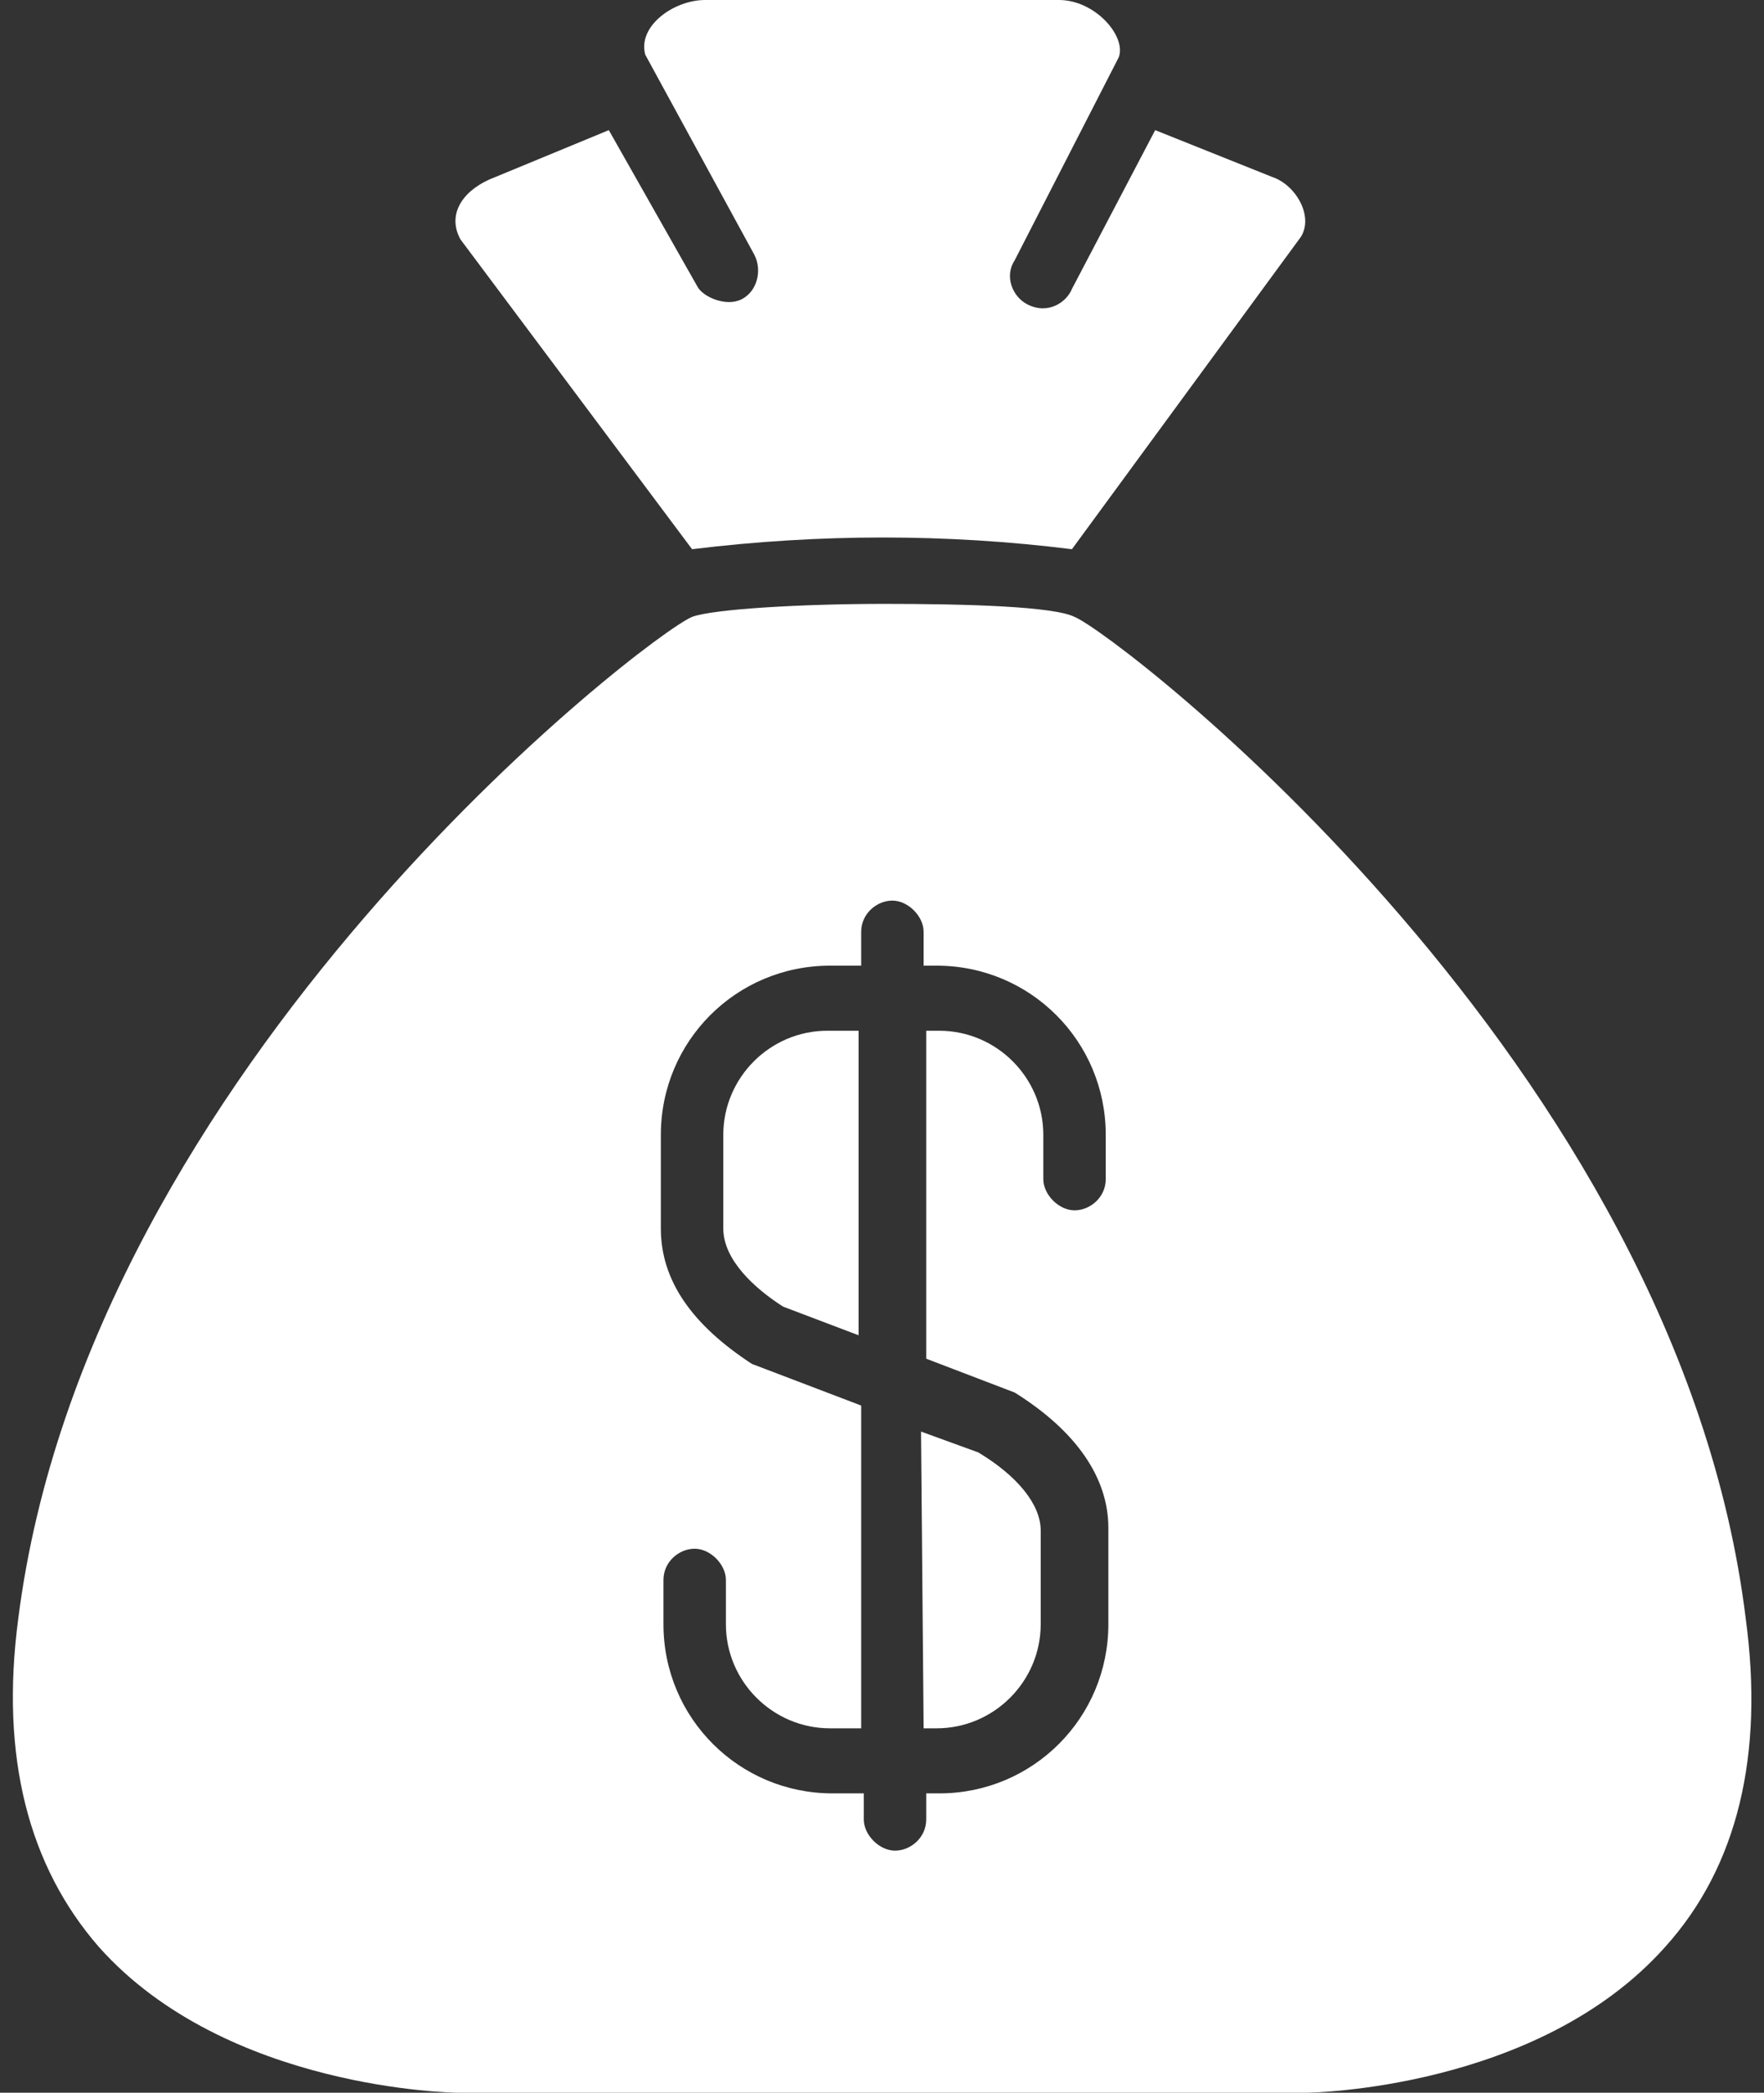
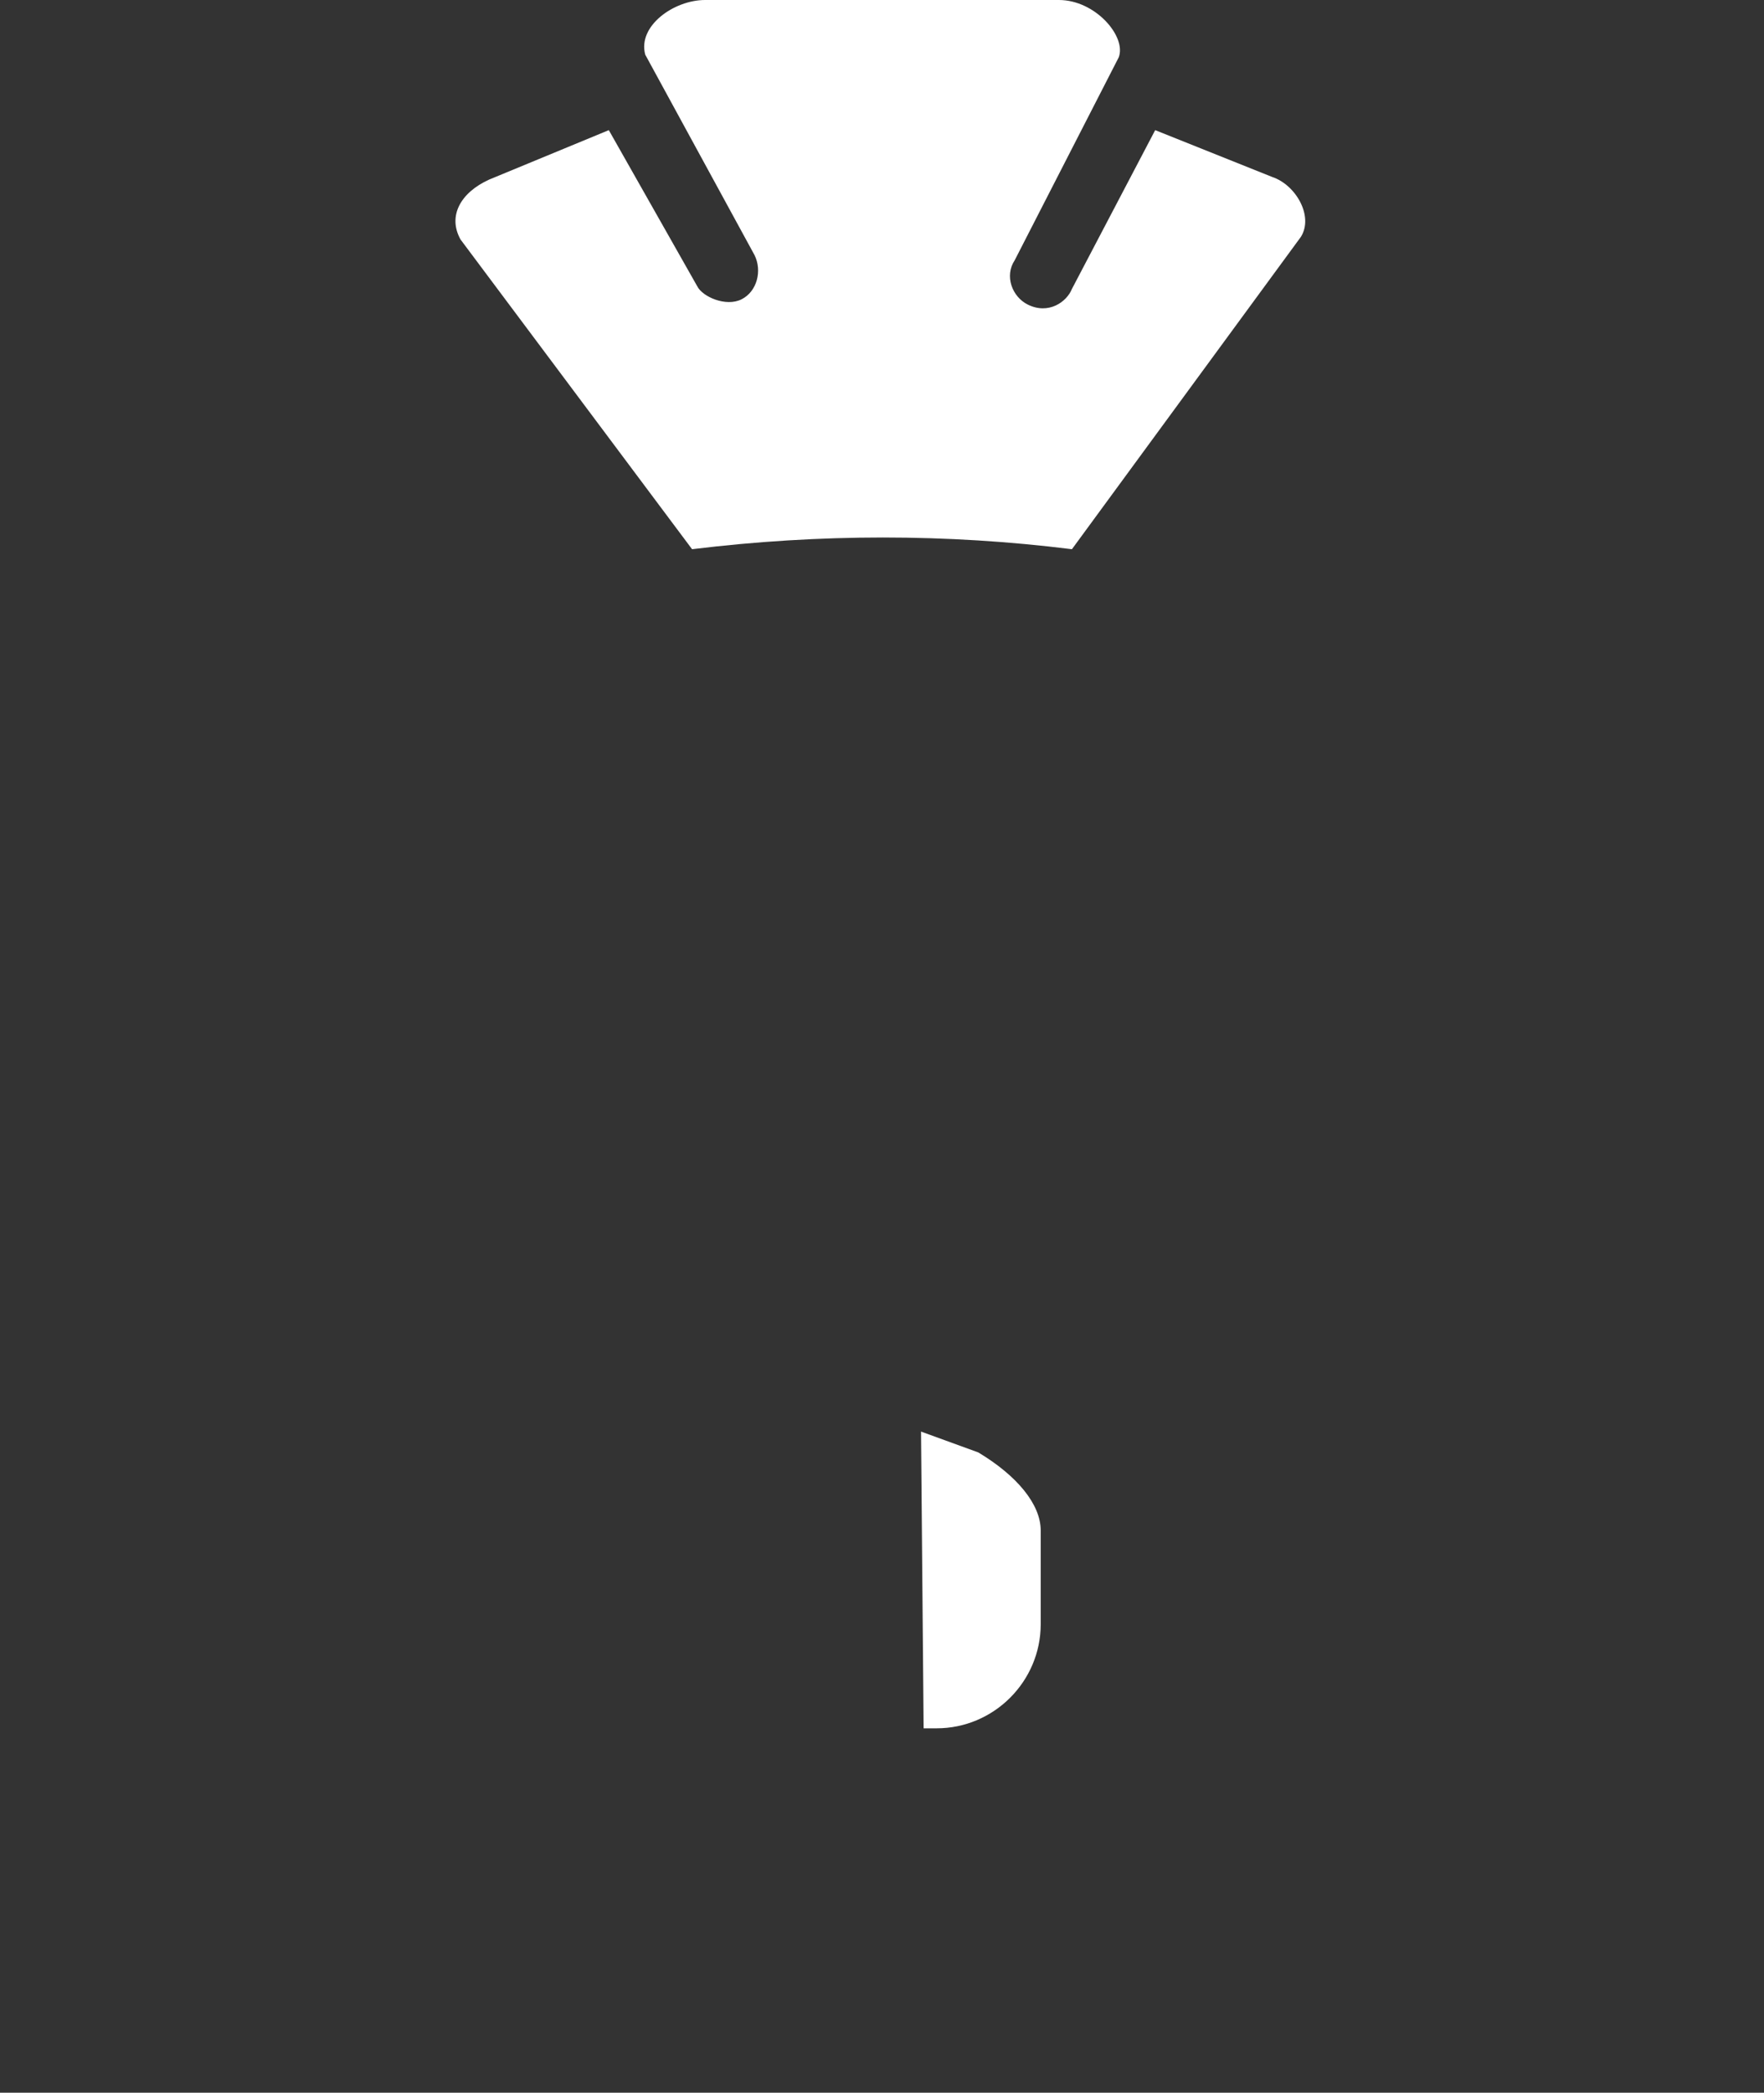
<svg xmlns="http://www.w3.org/2000/svg" fill="#ffffff" height="80.4" preserveAspectRatio="xMidYMid meet" version="1" viewBox="12.6 6.6 67.8 80.4" width="67.8" zoomAndPan="magnify">
  <rect x="12.6" y="6.6" width="67.8" height="80.4" fill="#333333" stroke="none" />
  <g id="change1_1">
    <path d="M39.2,27.7c4.9-0.6,9.8-0.6,14.6,0l8.8-12c0.5-0.8-0.2-2-1.1-2.3L57,11.6l-3.2,6.1c-0.2,0.5-0.9,1-1.7,0.6 c-0.6-0.3-0.9-1.1-0.5-1.7l0,0l4-7.8c0.3-0.8-0.9-2.2-2.3-2.2H39.7c-1.2,0-2.6,1-2.3,2.1l4.2,7.7c0.3,0.6,0.1,1.4-0.5,1.7 c-0.6,0.3-1.5-0.1-1.7-0.5l-3.4-6l-4.6,1.9c-1.1,0.5-1.6,1.4-1.1,2.3L39.2,27.7z" fill="inherit" />
-     <path d="M40.4,50.2v3.6c0,1.2,1.2,2.3,2.3,3l2.9,1.1V46.2h-1.2C42.2,46.2,40.4,48,40.4,50.2z" fill="inherit" />
-     <path d="M79.7,68.8C77.1,47.5,55.6,31,53.9,30.3c-0.8-0.4-4.1-0.5-7.3-0.5S40,30,39.2,30.3C37.5,31,16,47.5,13.3,68.8 c-0.7,5.3,0.4,9.5,3.1,12.6c4.9,5.5,13.7,5.6,13.8,5.6h32.6c0.1,0,8.9-0.1,13.8-5.6C79.4,78.3,80.4,74,79.7,68.8z M55.1,51.9 c0,0.7-0.6,1.2-1.2,1.2s-1.2-0.6-1.2-1.2v-1.7c0-2.2-1.8-4-4-4h-0.5v12.6l3.4,1.3c2.4,1.5,3.6,3.3,3.6,5.2V69 c0,3.6-2.9,6.5-6.5,6.5h-0.5v1c0,0.7-0.6,1.2-1.2,1.2s-1.2-0.6-1.2-1.2v-1h-1.2c-3.6,0-6.5-2.9-6.5-6.5v-1.7c0-0.7,0.6-1.2,1.2-1.2 s1.2,0.6,1.2,1.2V69c0,2.2,1.8,4,4,4h1.2V60.6L41.5,59c-2.3-1.5-3.5-3.2-3.5-5.2v-3.6c0-3.6,2.9-6.5,6.5-6.5h1.2v-1.3 c0-0.7,0.6-1.2,1.2-1.2s1.2,0.6,1.2,1.2v1.3h0.5c3.6,0,6.5,2.9,6.5,6.5L55.1,51.9z" fill="inherit" />
    <path d="M48.1,73h0.5c2.2,0,4-1.8,4-4v-3.6c0-1-0.9-2.1-2.4-3L48,61.6L48.1,73z" fill="inherit" />
  </g>
</svg>